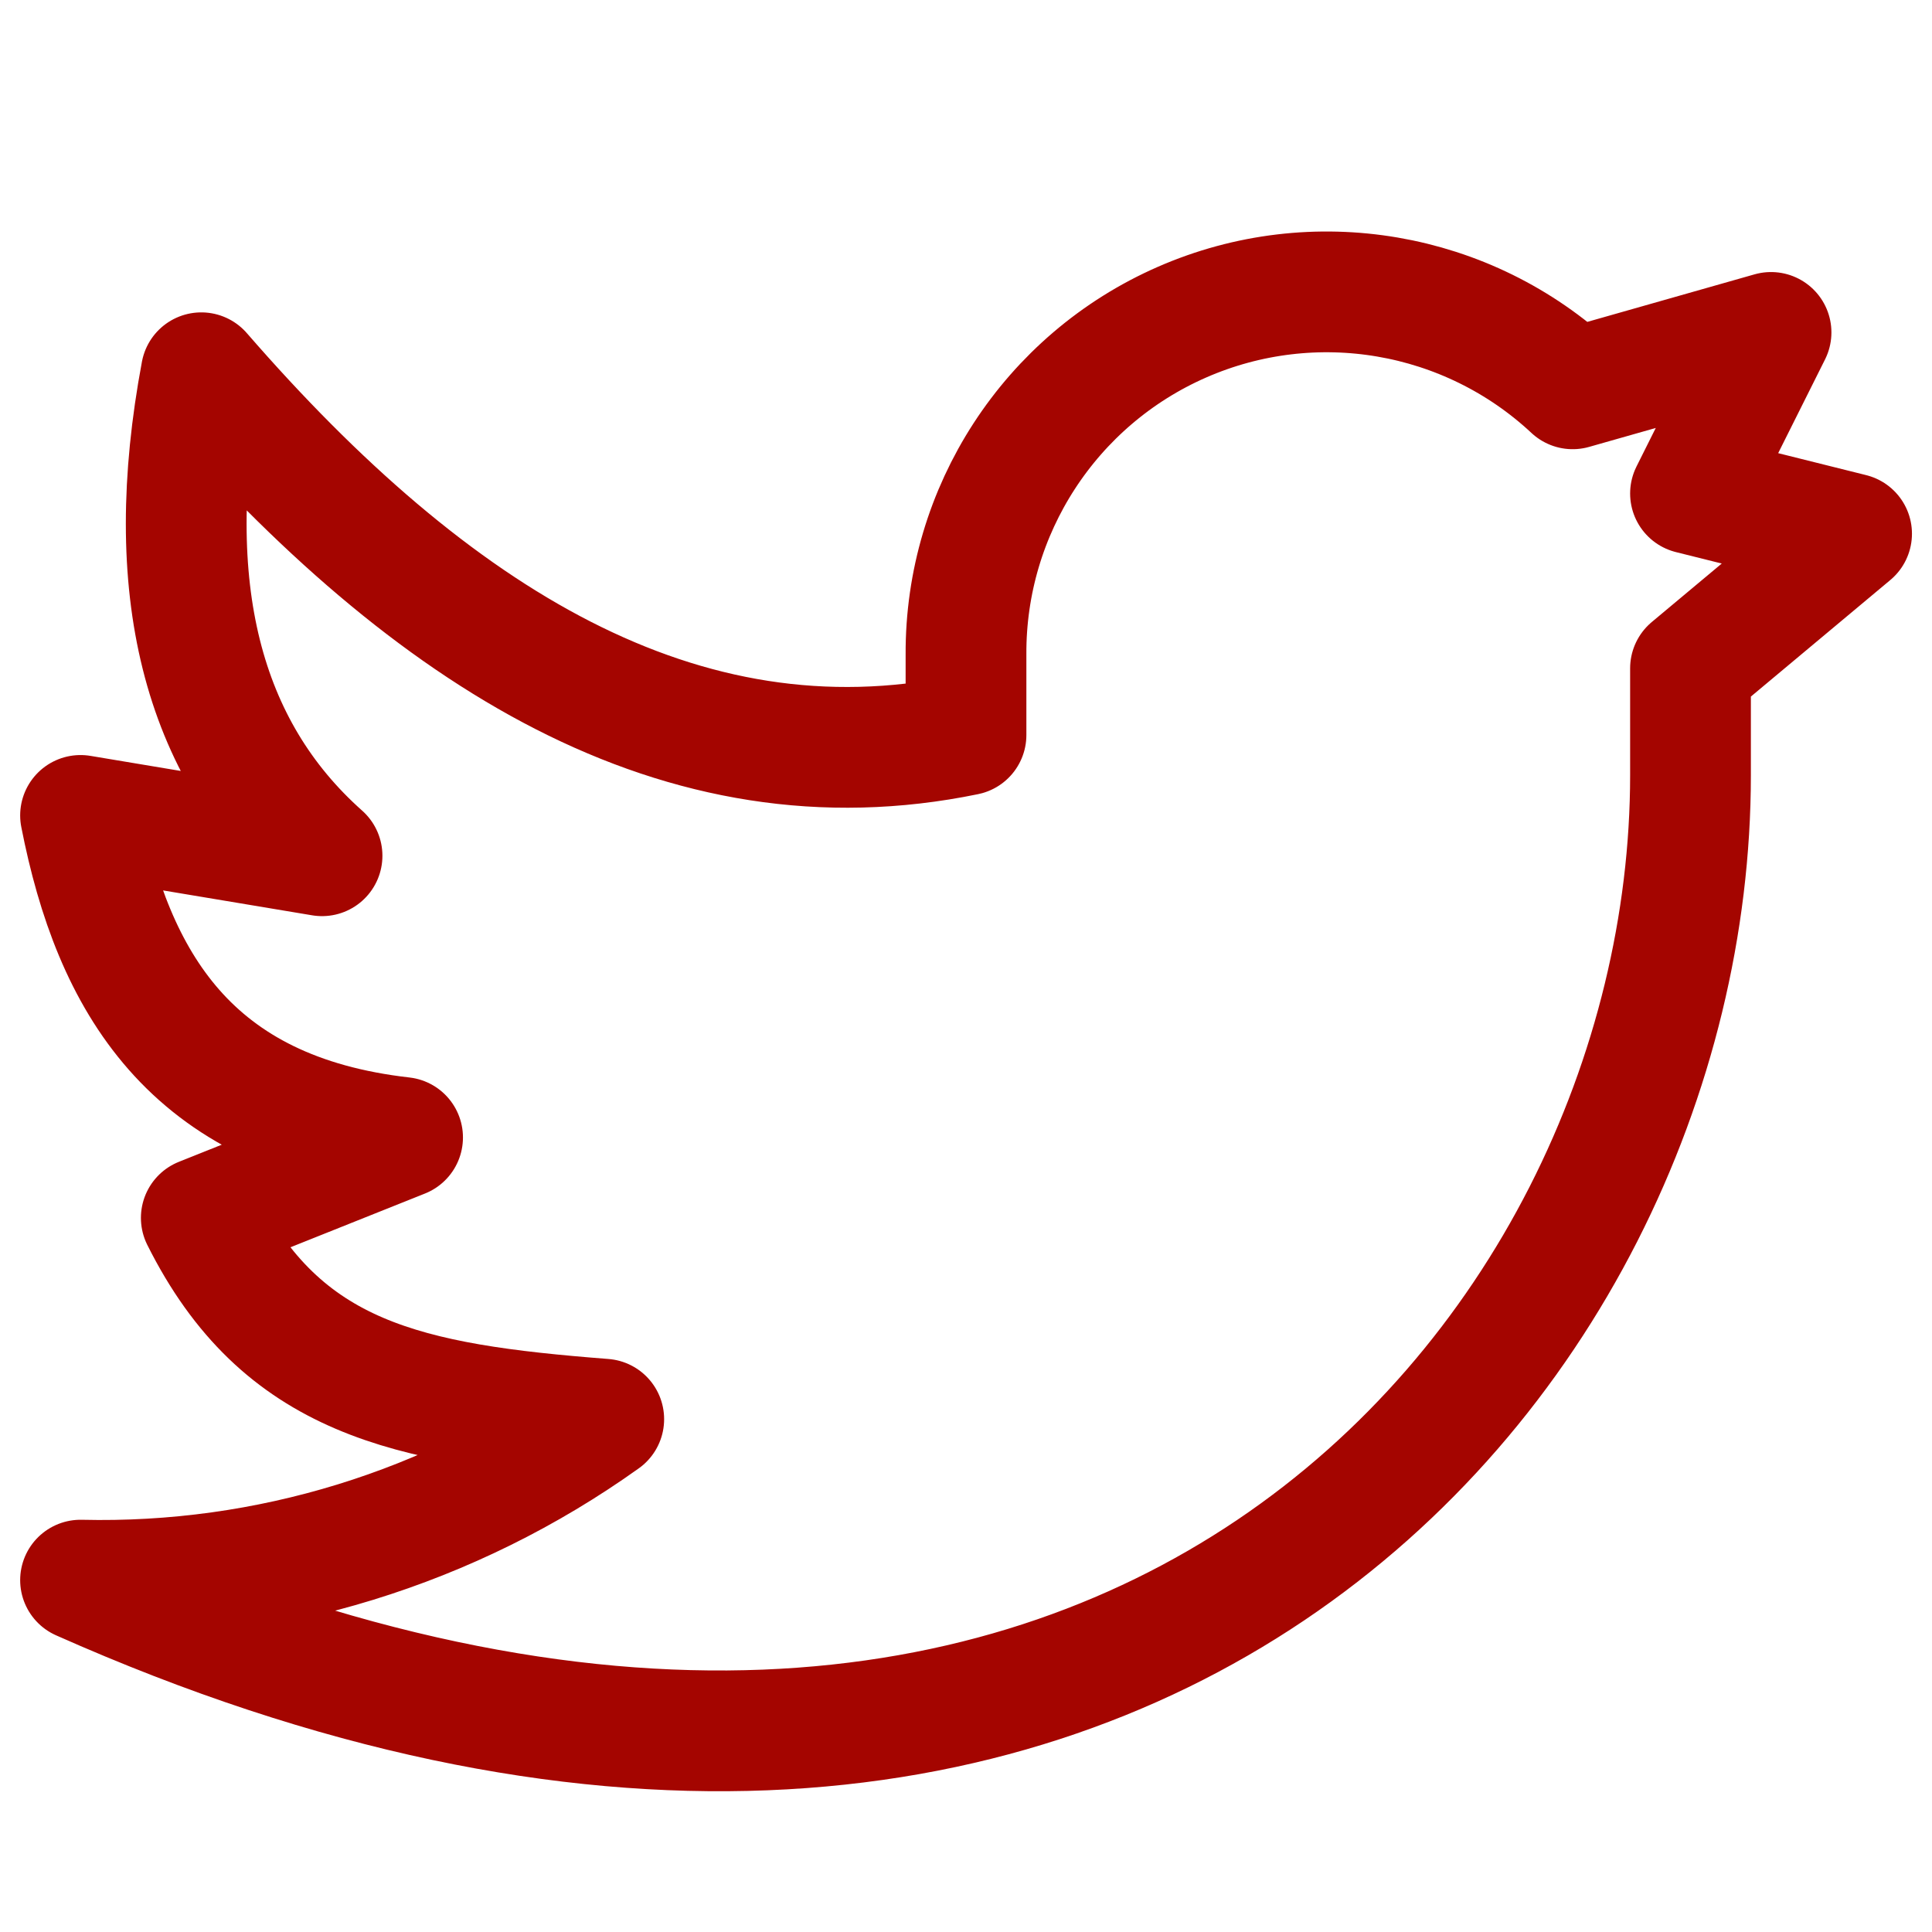
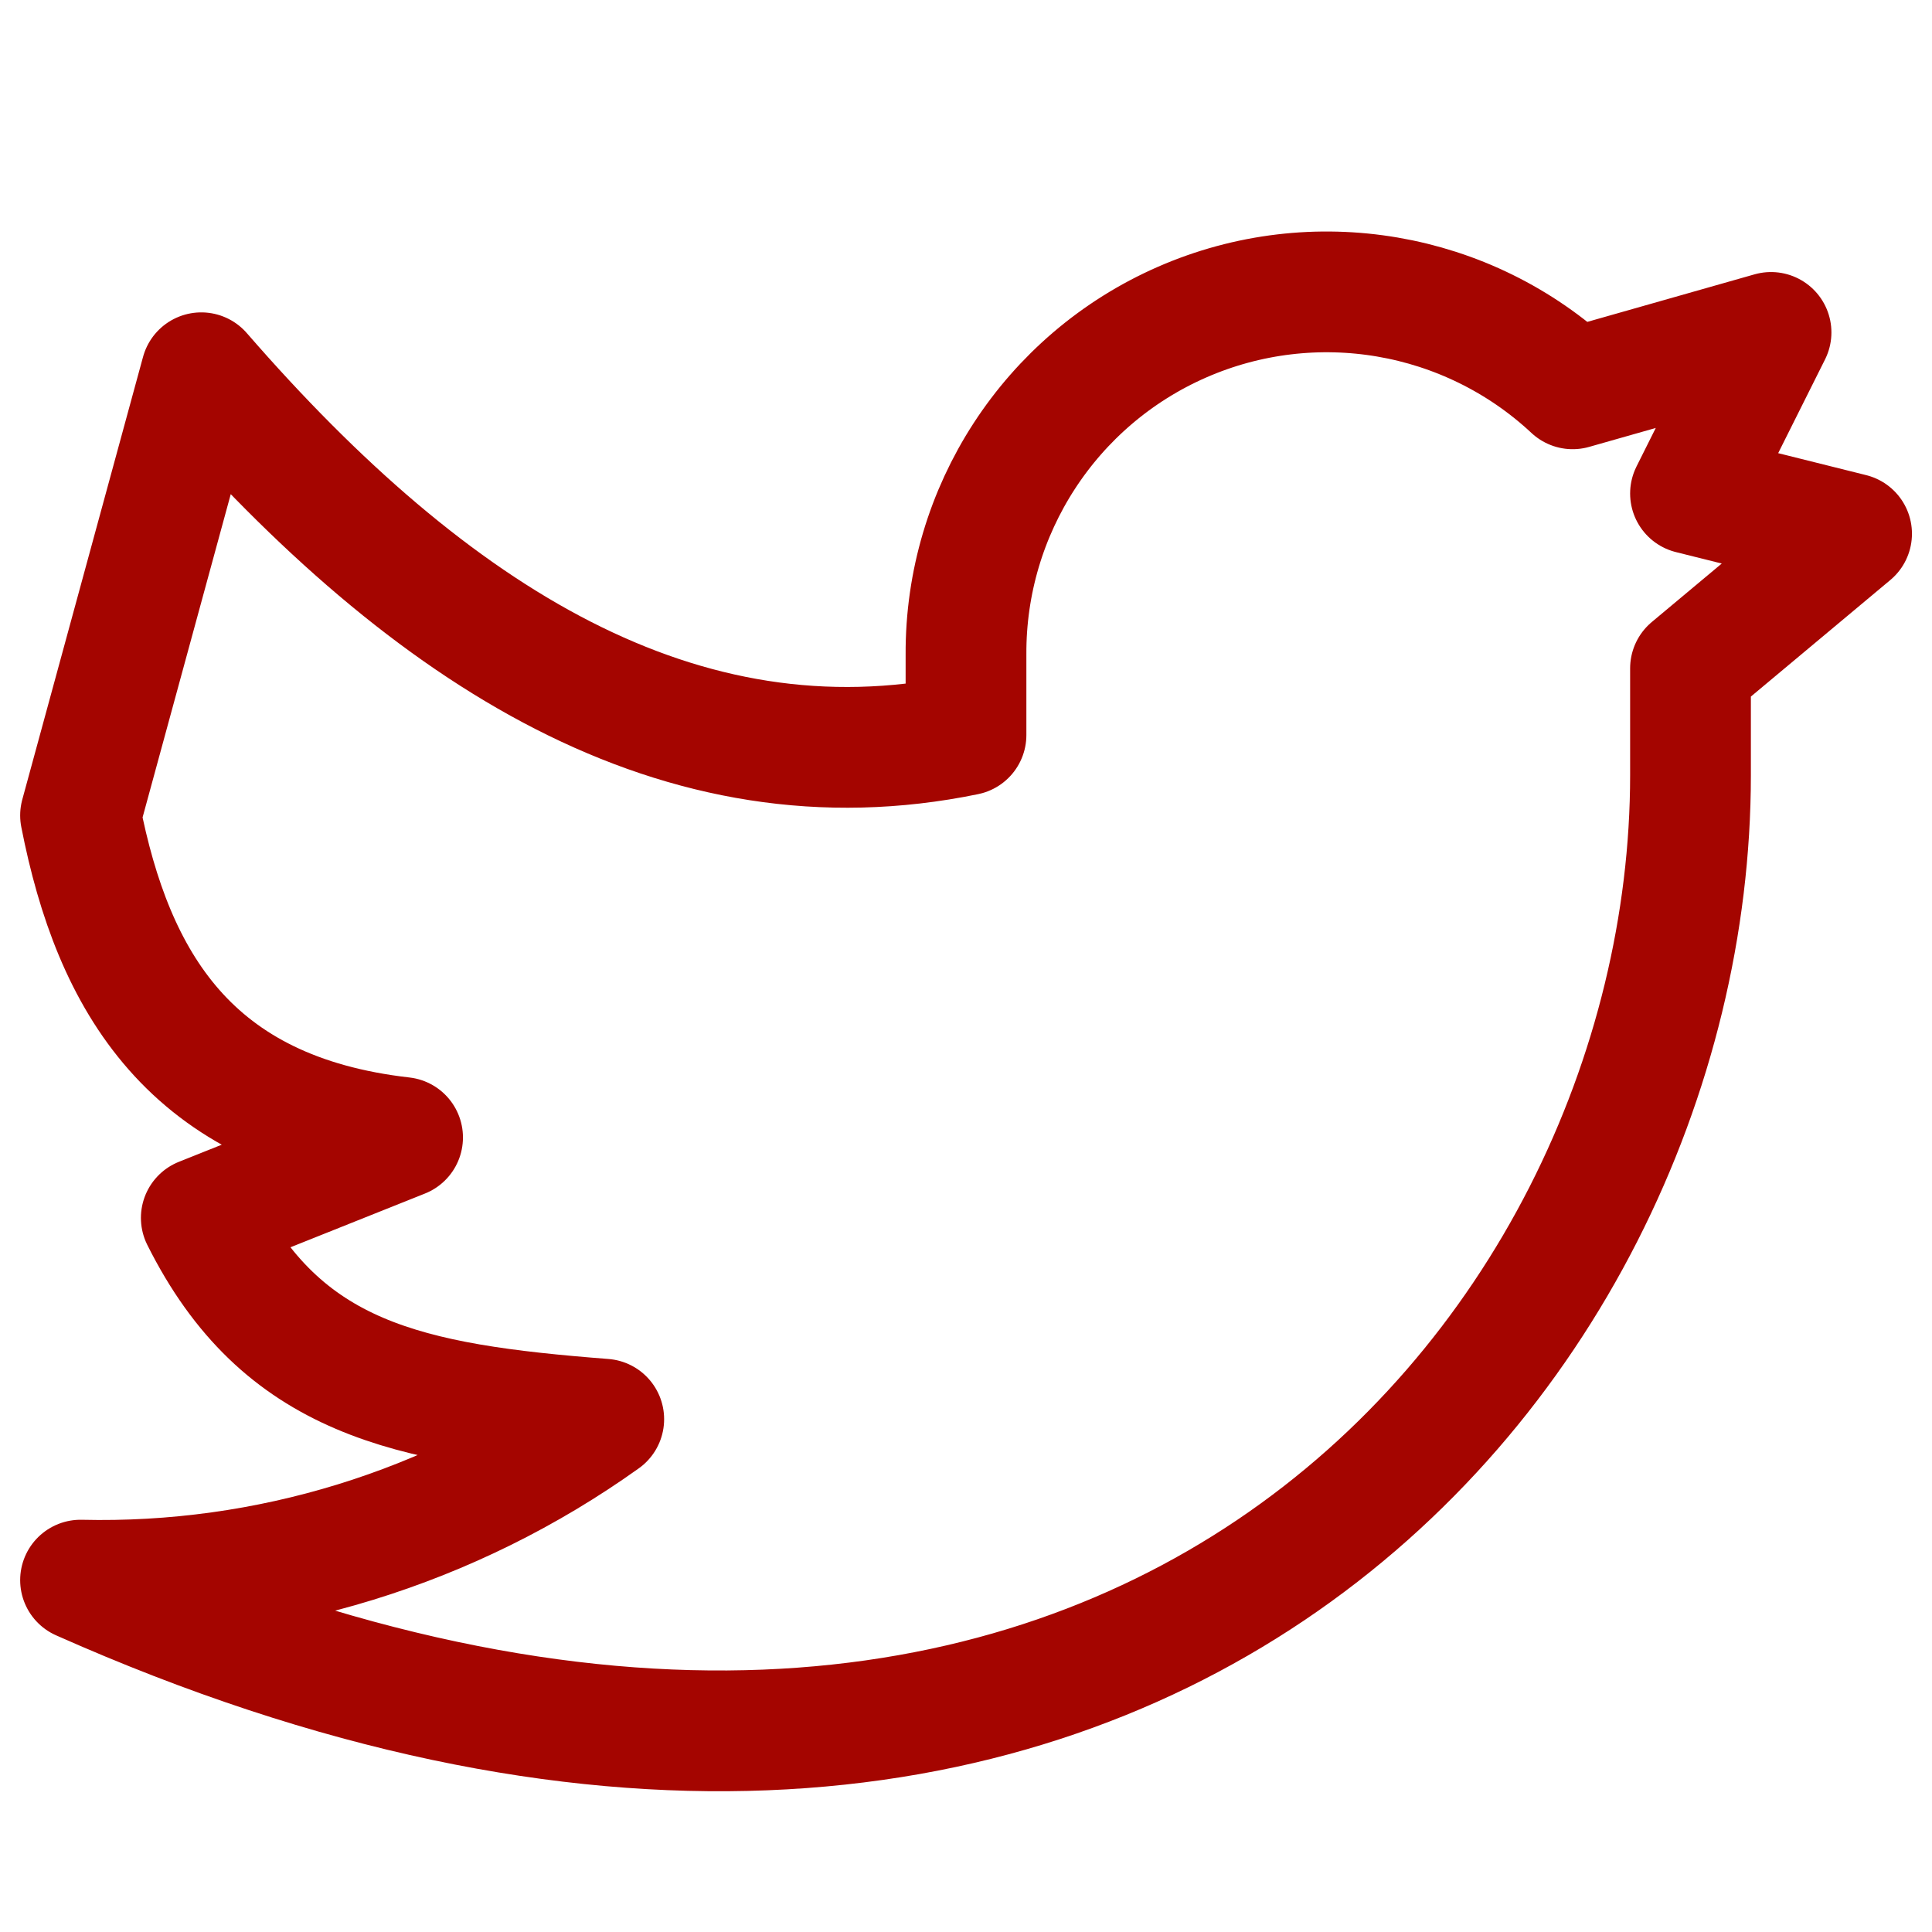
<svg xmlns="http://www.w3.org/2000/svg" width="16" height="16" viewBox="0 0 16 16" fill="none">
-   <path fill-rule="evenodd" clip-rule="evenodd" d="M15.334 4.42L14 4.087L14.667 2.753L13.024 3.22C12.153 2.407 10.881 2.19 9.789 2.668C8.697 3.146 7.994 4.228 8 5.42V6.087C5.641 6.573 3.578 5.287 1.667 3.087C1.334 4.864 1.667 6.198 2.667 7.087L0.667 6.753C0.937 8.133 1.575 9.22 3.334 9.42L1.667 10.086C2.334 11.42 3.378 11.627 5 11.753C3.738 12.655 2.218 13.123 0.667 13.086C9.17 16.866 14 11.31 14 6.42V5.535L15.334 4.42Z" stroke="#A40500" stroke-linecap="round" stroke-linejoin="round" />
+   <path fill-rule="evenodd" clip-rule="evenodd" d="M15.334 4.42L14 4.087L14.667 2.753L13.024 3.22C12.153 2.407 10.881 2.19 9.789 2.668C8.697 3.146 7.994 4.228 8 5.42V6.087C5.641 6.573 3.578 5.287 1.667 3.087L0.667 6.753C0.937 8.133 1.575 9.22 3.334 9.42L1.667 10.086C2.334 11.42 3.378 11.627 5 11.753C3.738 12.655 2.218 13.123 0.667 13.086C9.17 16.866 14 11.31 14 6.42V5.535L15.334 4.42Z" stroke="#A40500" stroke-linecap="round" stroke-linejoin="round" />
</svg>